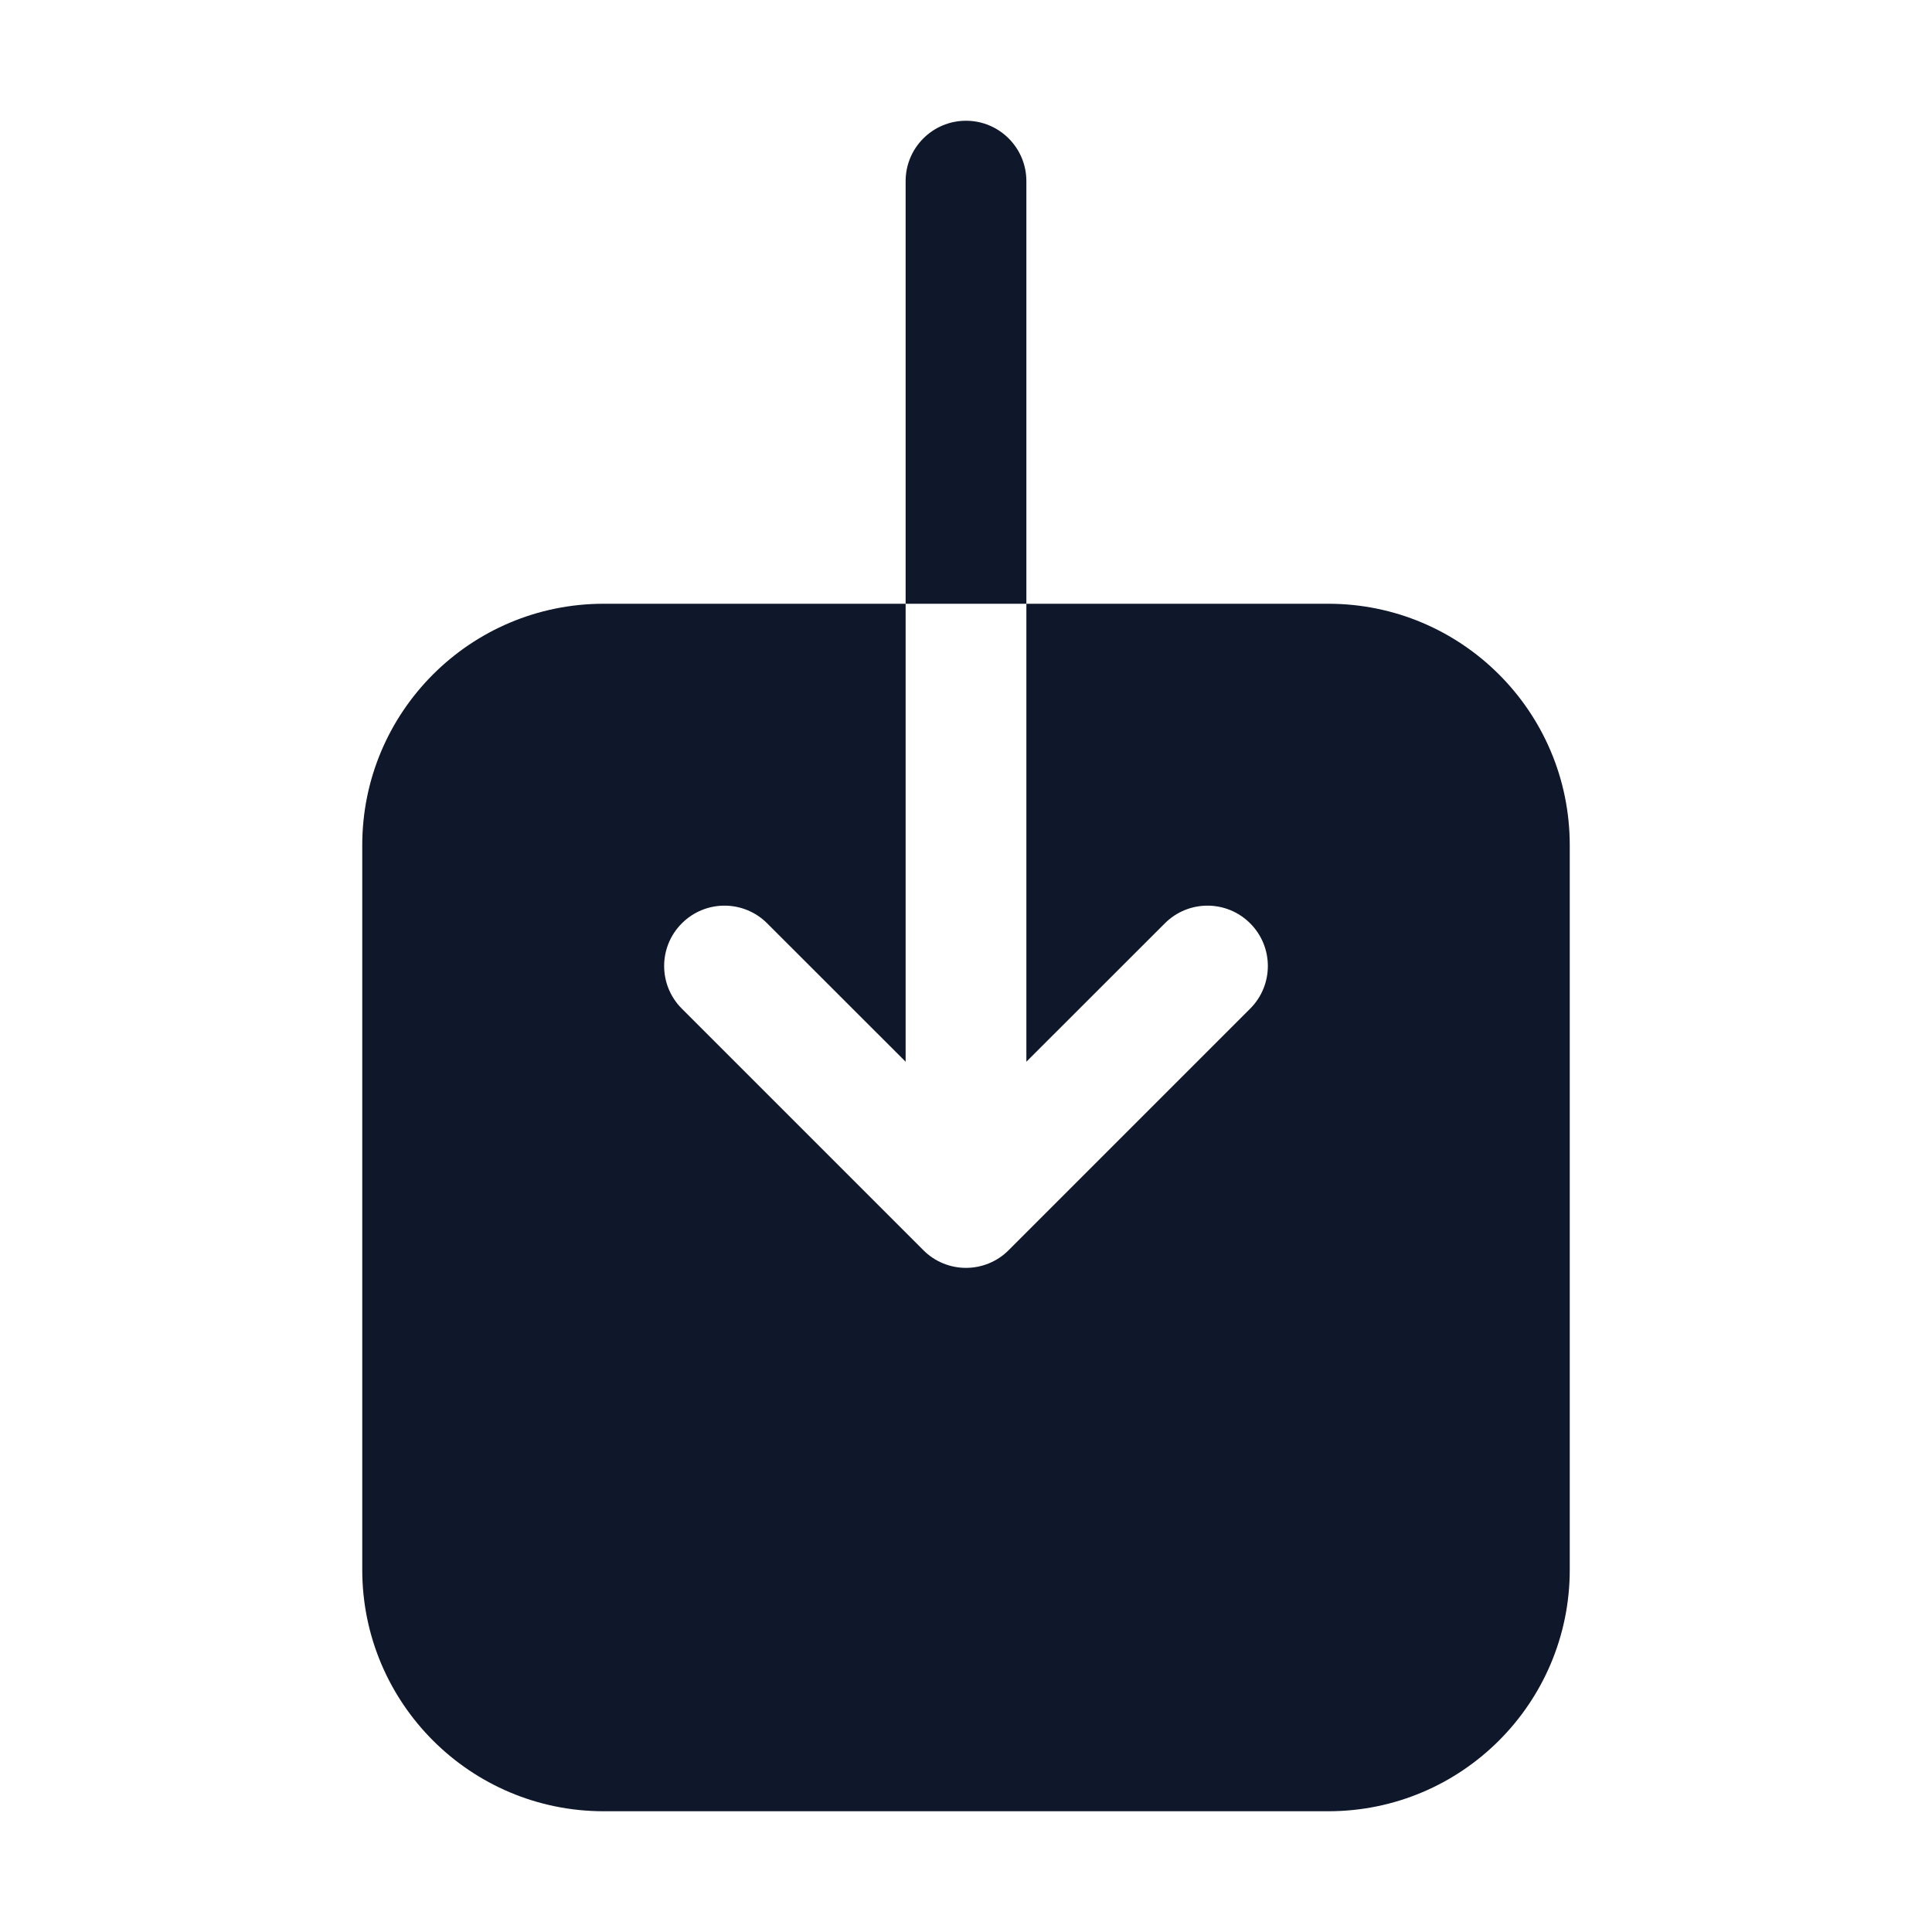
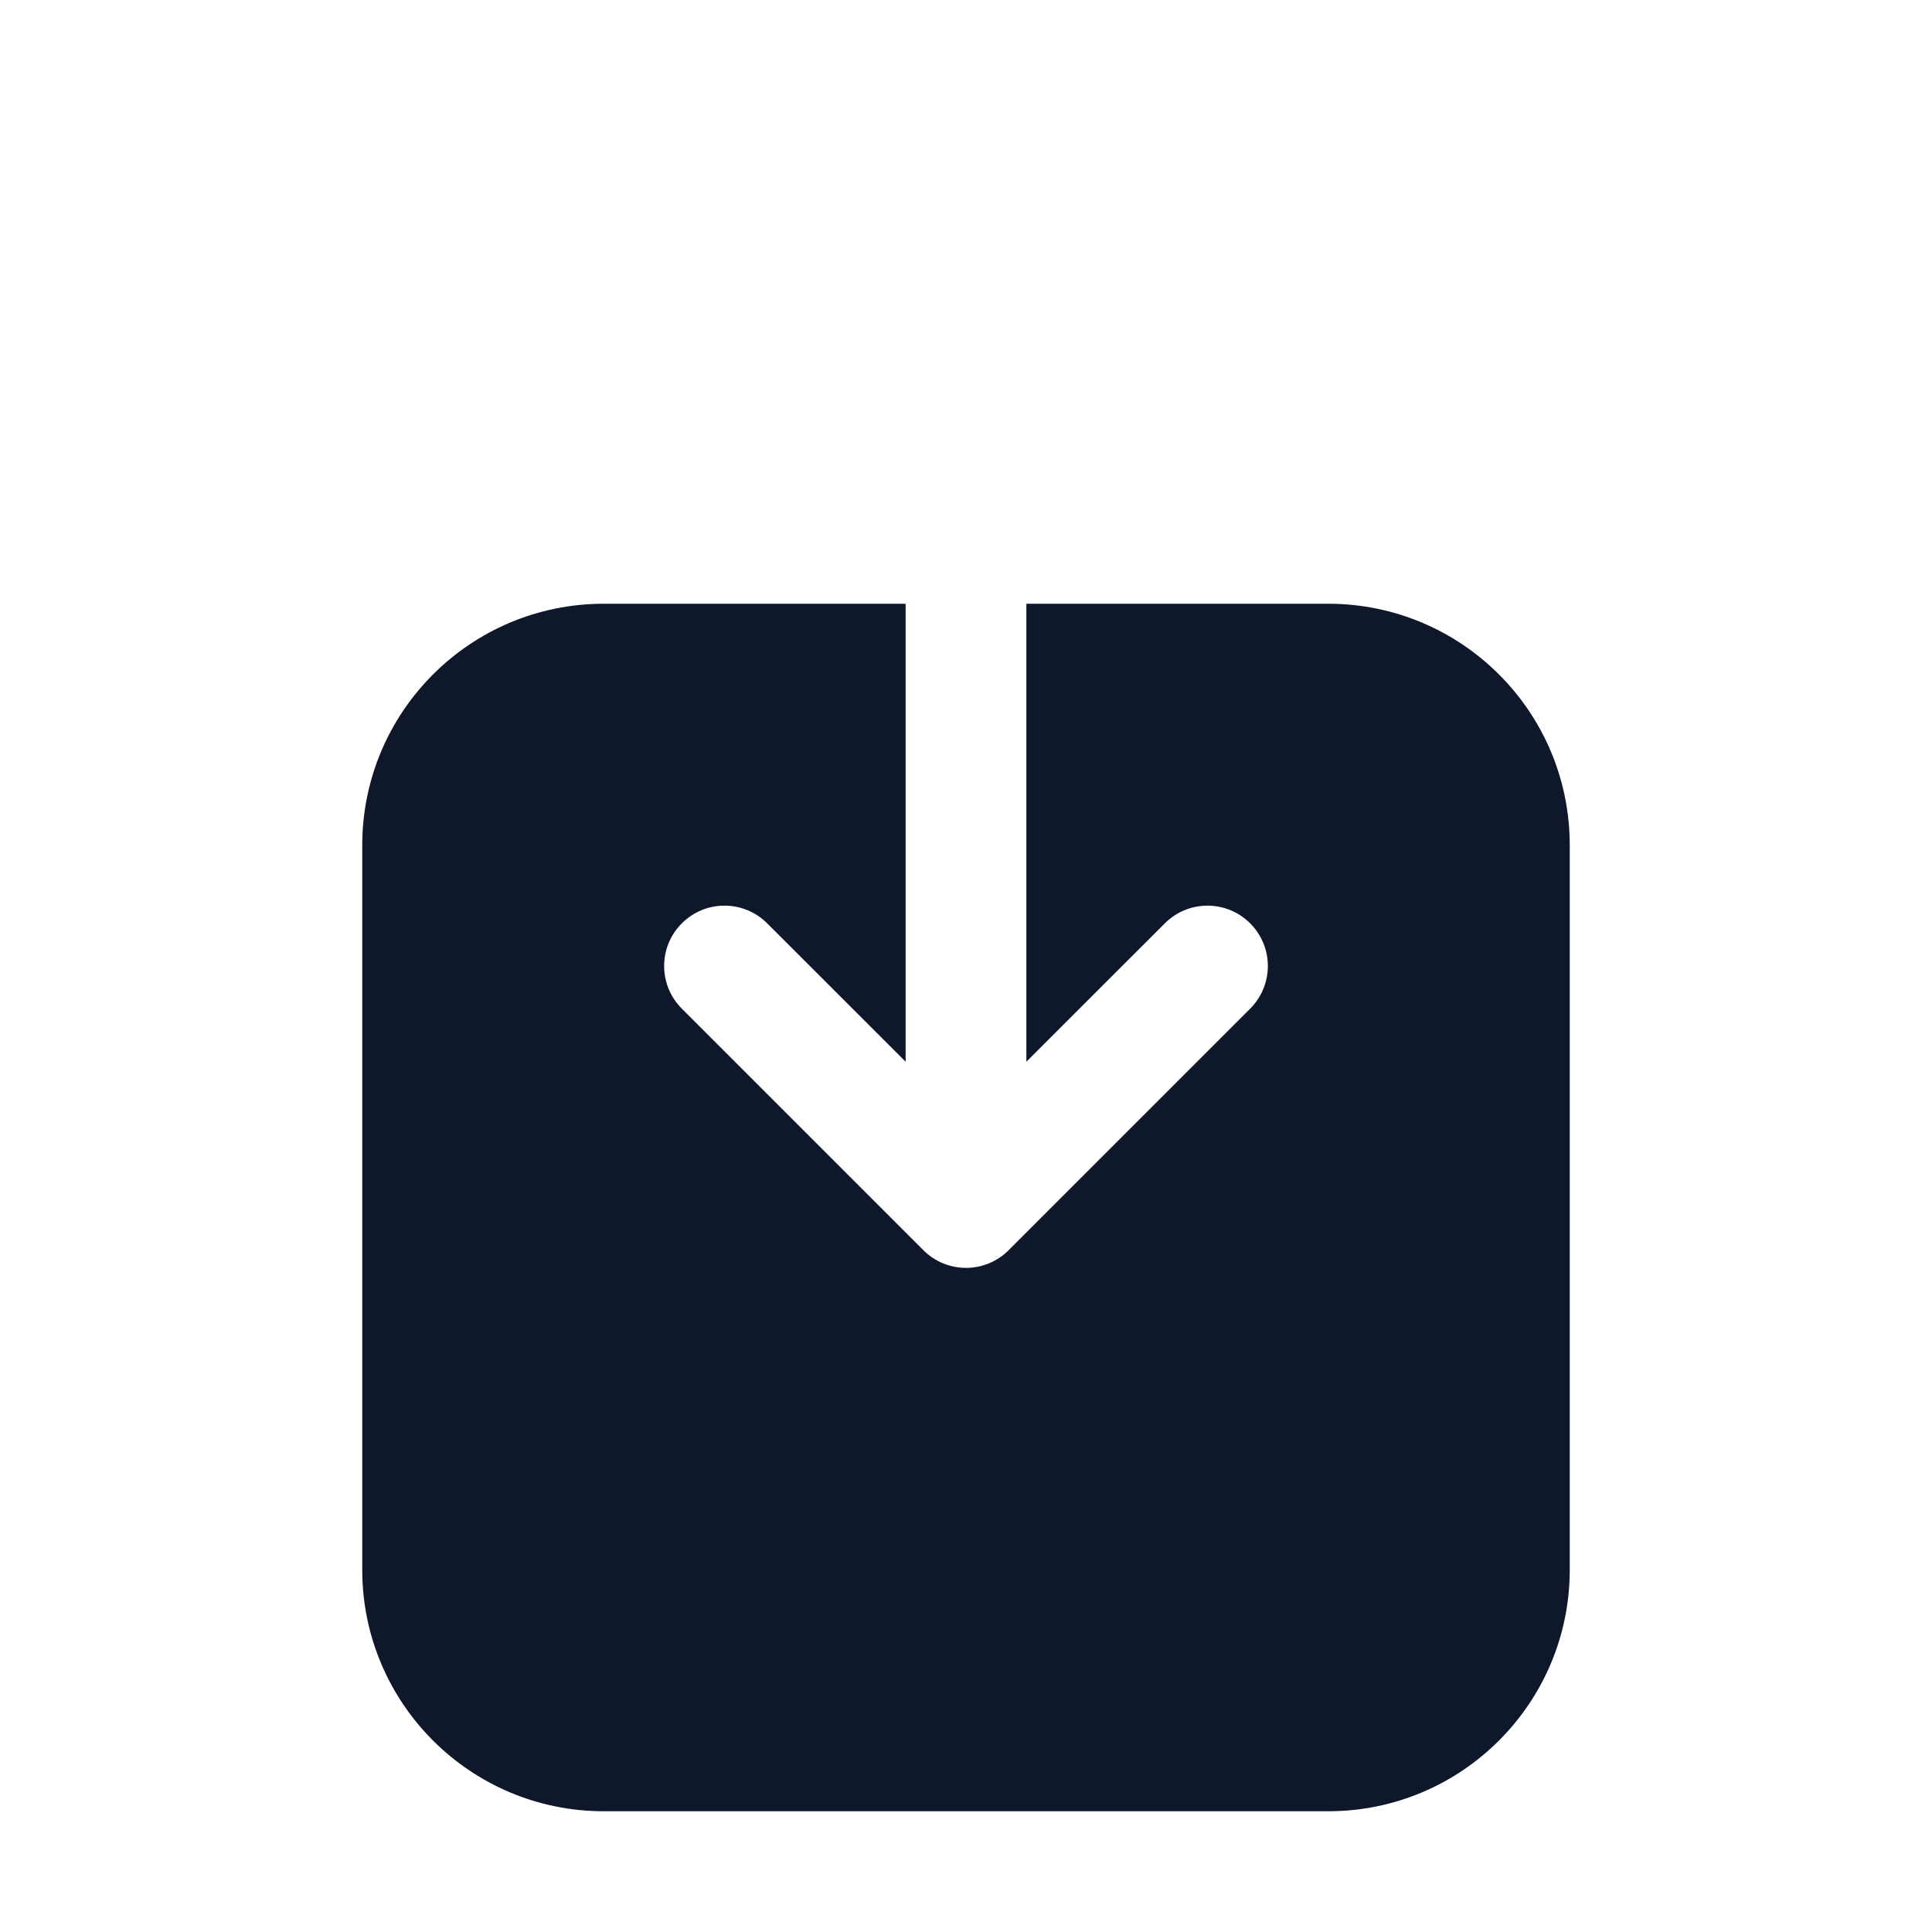
<svg xmlns="http://www.w3.org/2000/svg" preserveAspectRatio="xMidYMid slice" width="24px" height="24px" viewBox="0 0 24 24" fill="none">
-   <path d="M12 1.5C12.414 1.5 12.75 1.836 12.75 2.25L12.75 7.5H11.25V2.25C11.25 1.836 11.586 1.5 12 1.5Z" fill="#0F172A" />
  <path d="M11.25 7.5L11.25 13.189L9.53 11.47C9.237 11.177 8.763 11.177 8.47 11.47C8.177 11.763 8.177 12.237 8.47 12.53L11.47 15.53C11.61 15.671 11.801 15.75 12 15.75C12.199 15.75 12.39 15.671 12.53 15.53L15.53 12.53C15.823 12.237 15.823 11.763 15.53 11.47C15.237 11.177 14.763 11.177 14.47 11.47L12.75 13.189V7.5H16.5C18.157 7.5 19.5 8.843 19.5 10.5V19.5C19.5 21.157 18.157 22.5 16.5 22.5H7.5C5.843 22.5 4.5 21.157 4.5 19.5V10.5C4.5 8.843 5.843 7.5 7.5 7.5H11.25Z" fill="#0F172A" />
</svg>